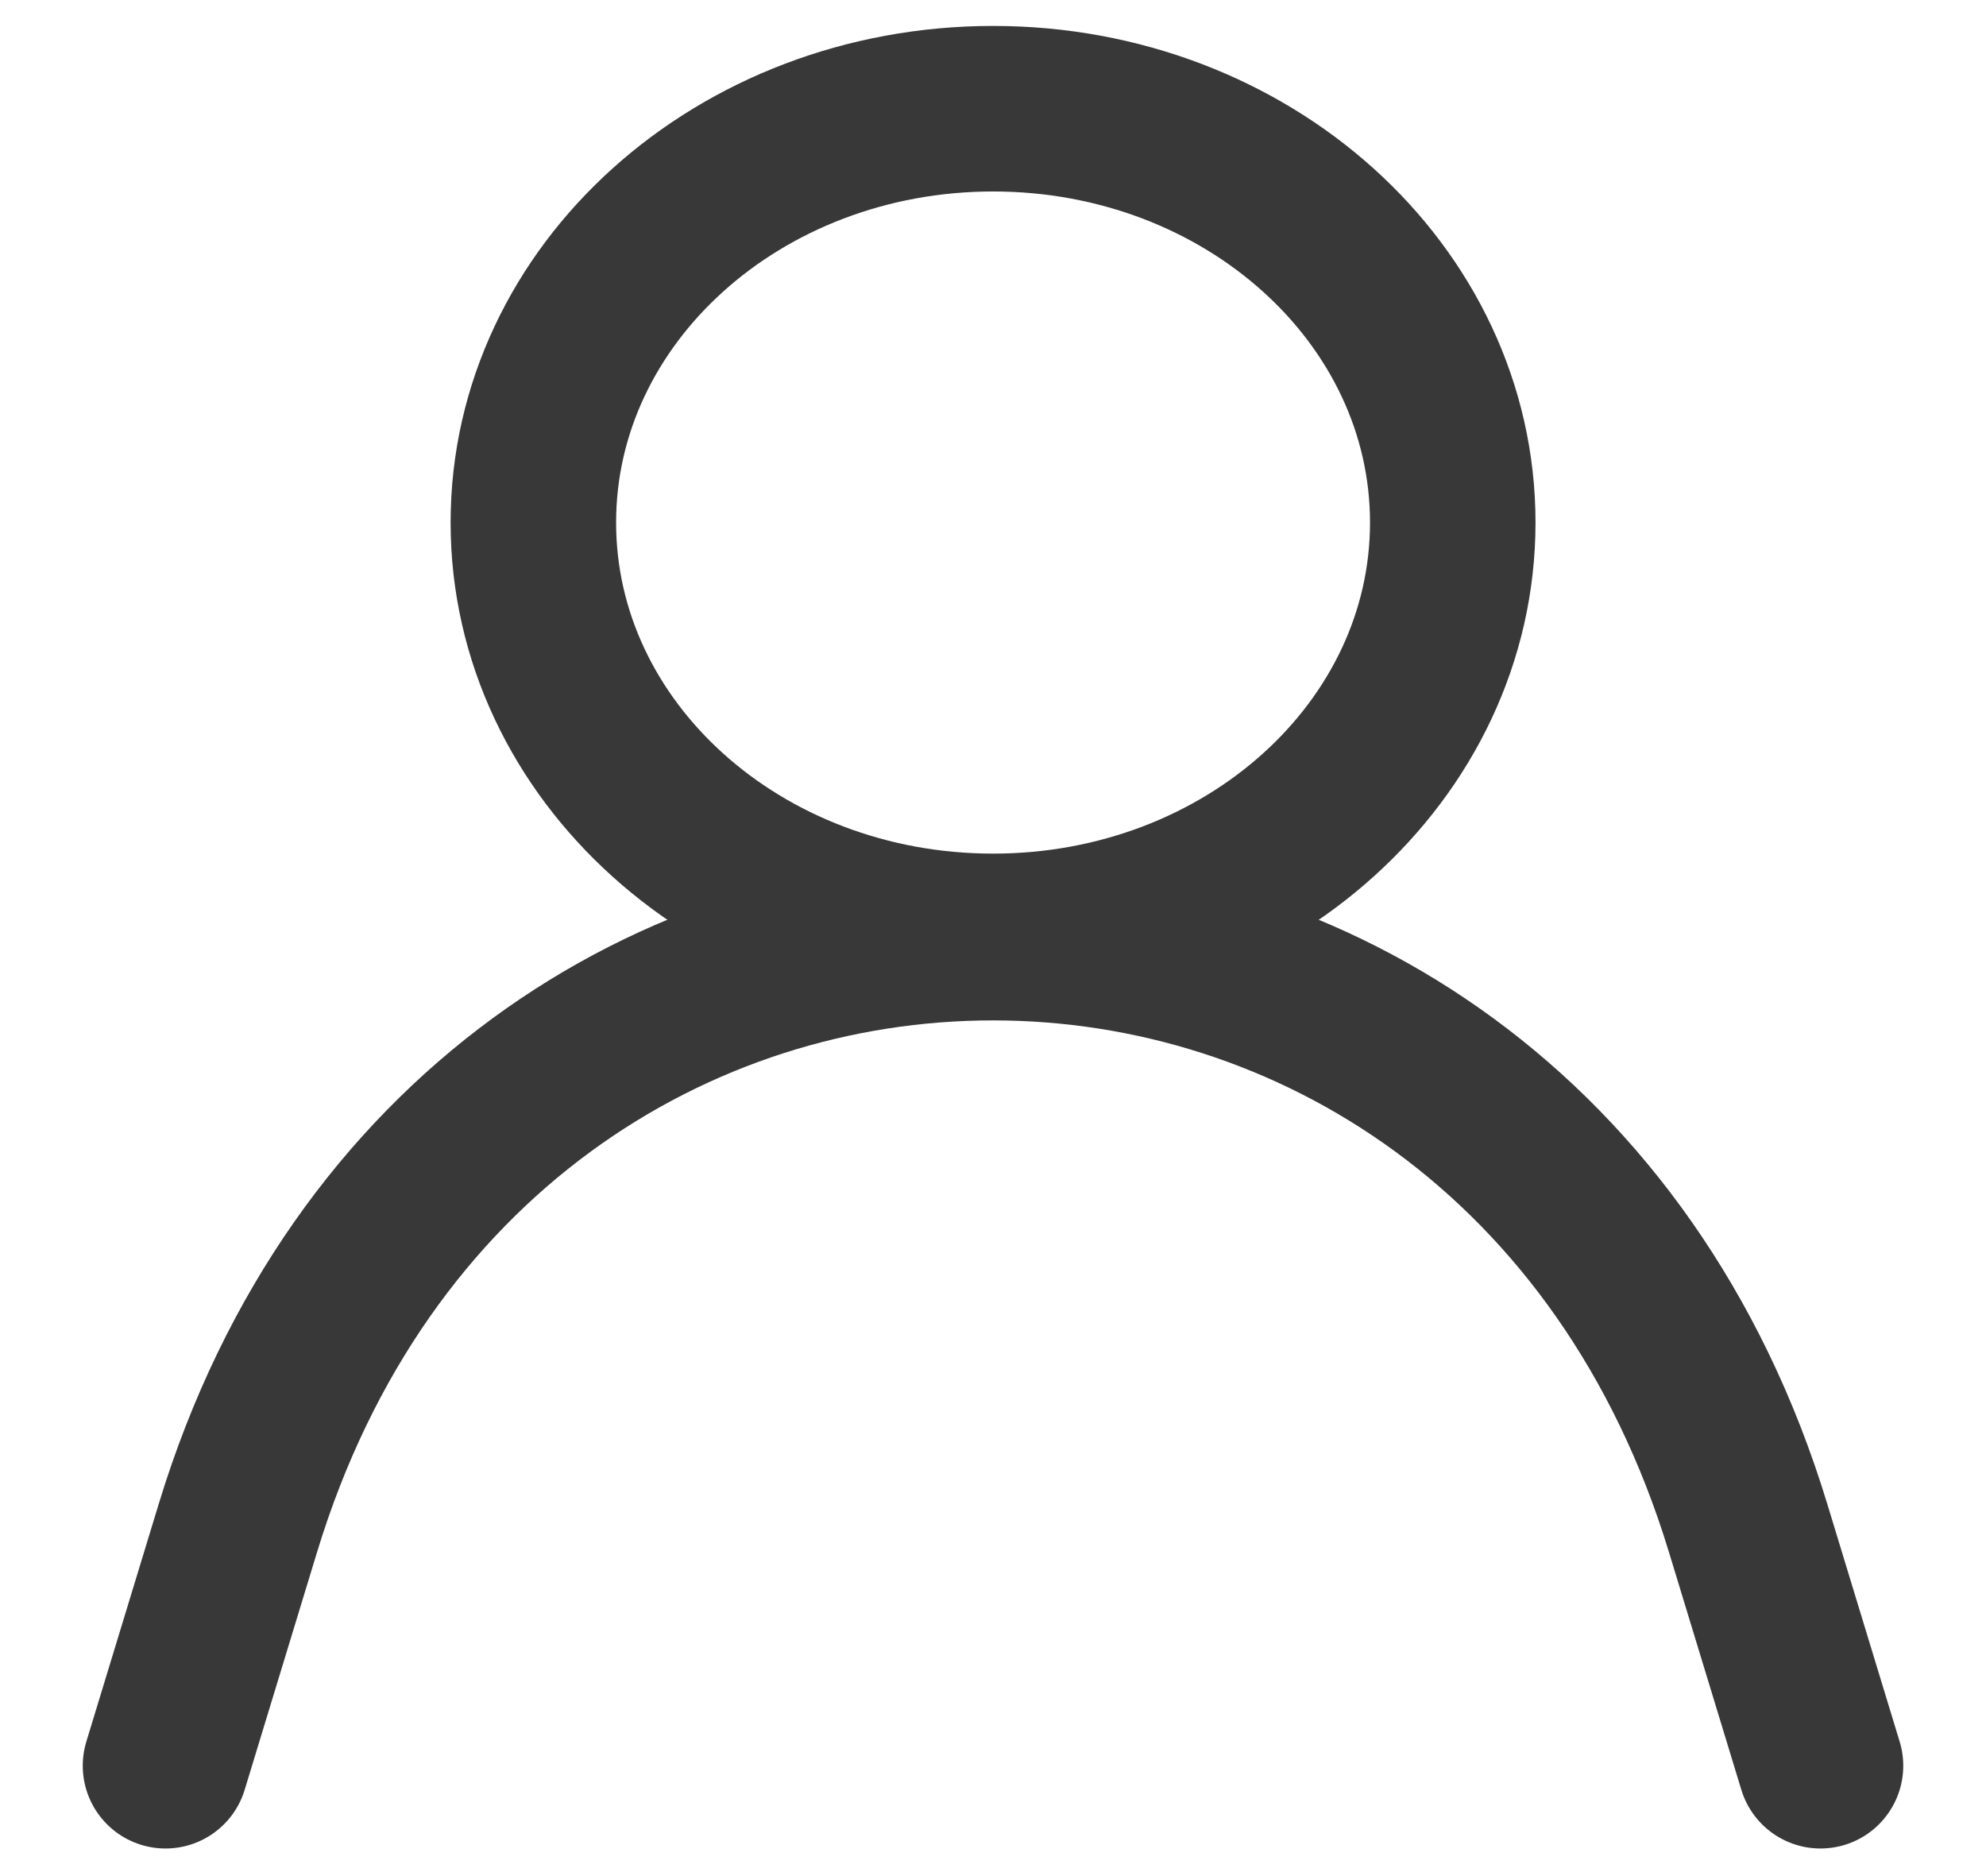
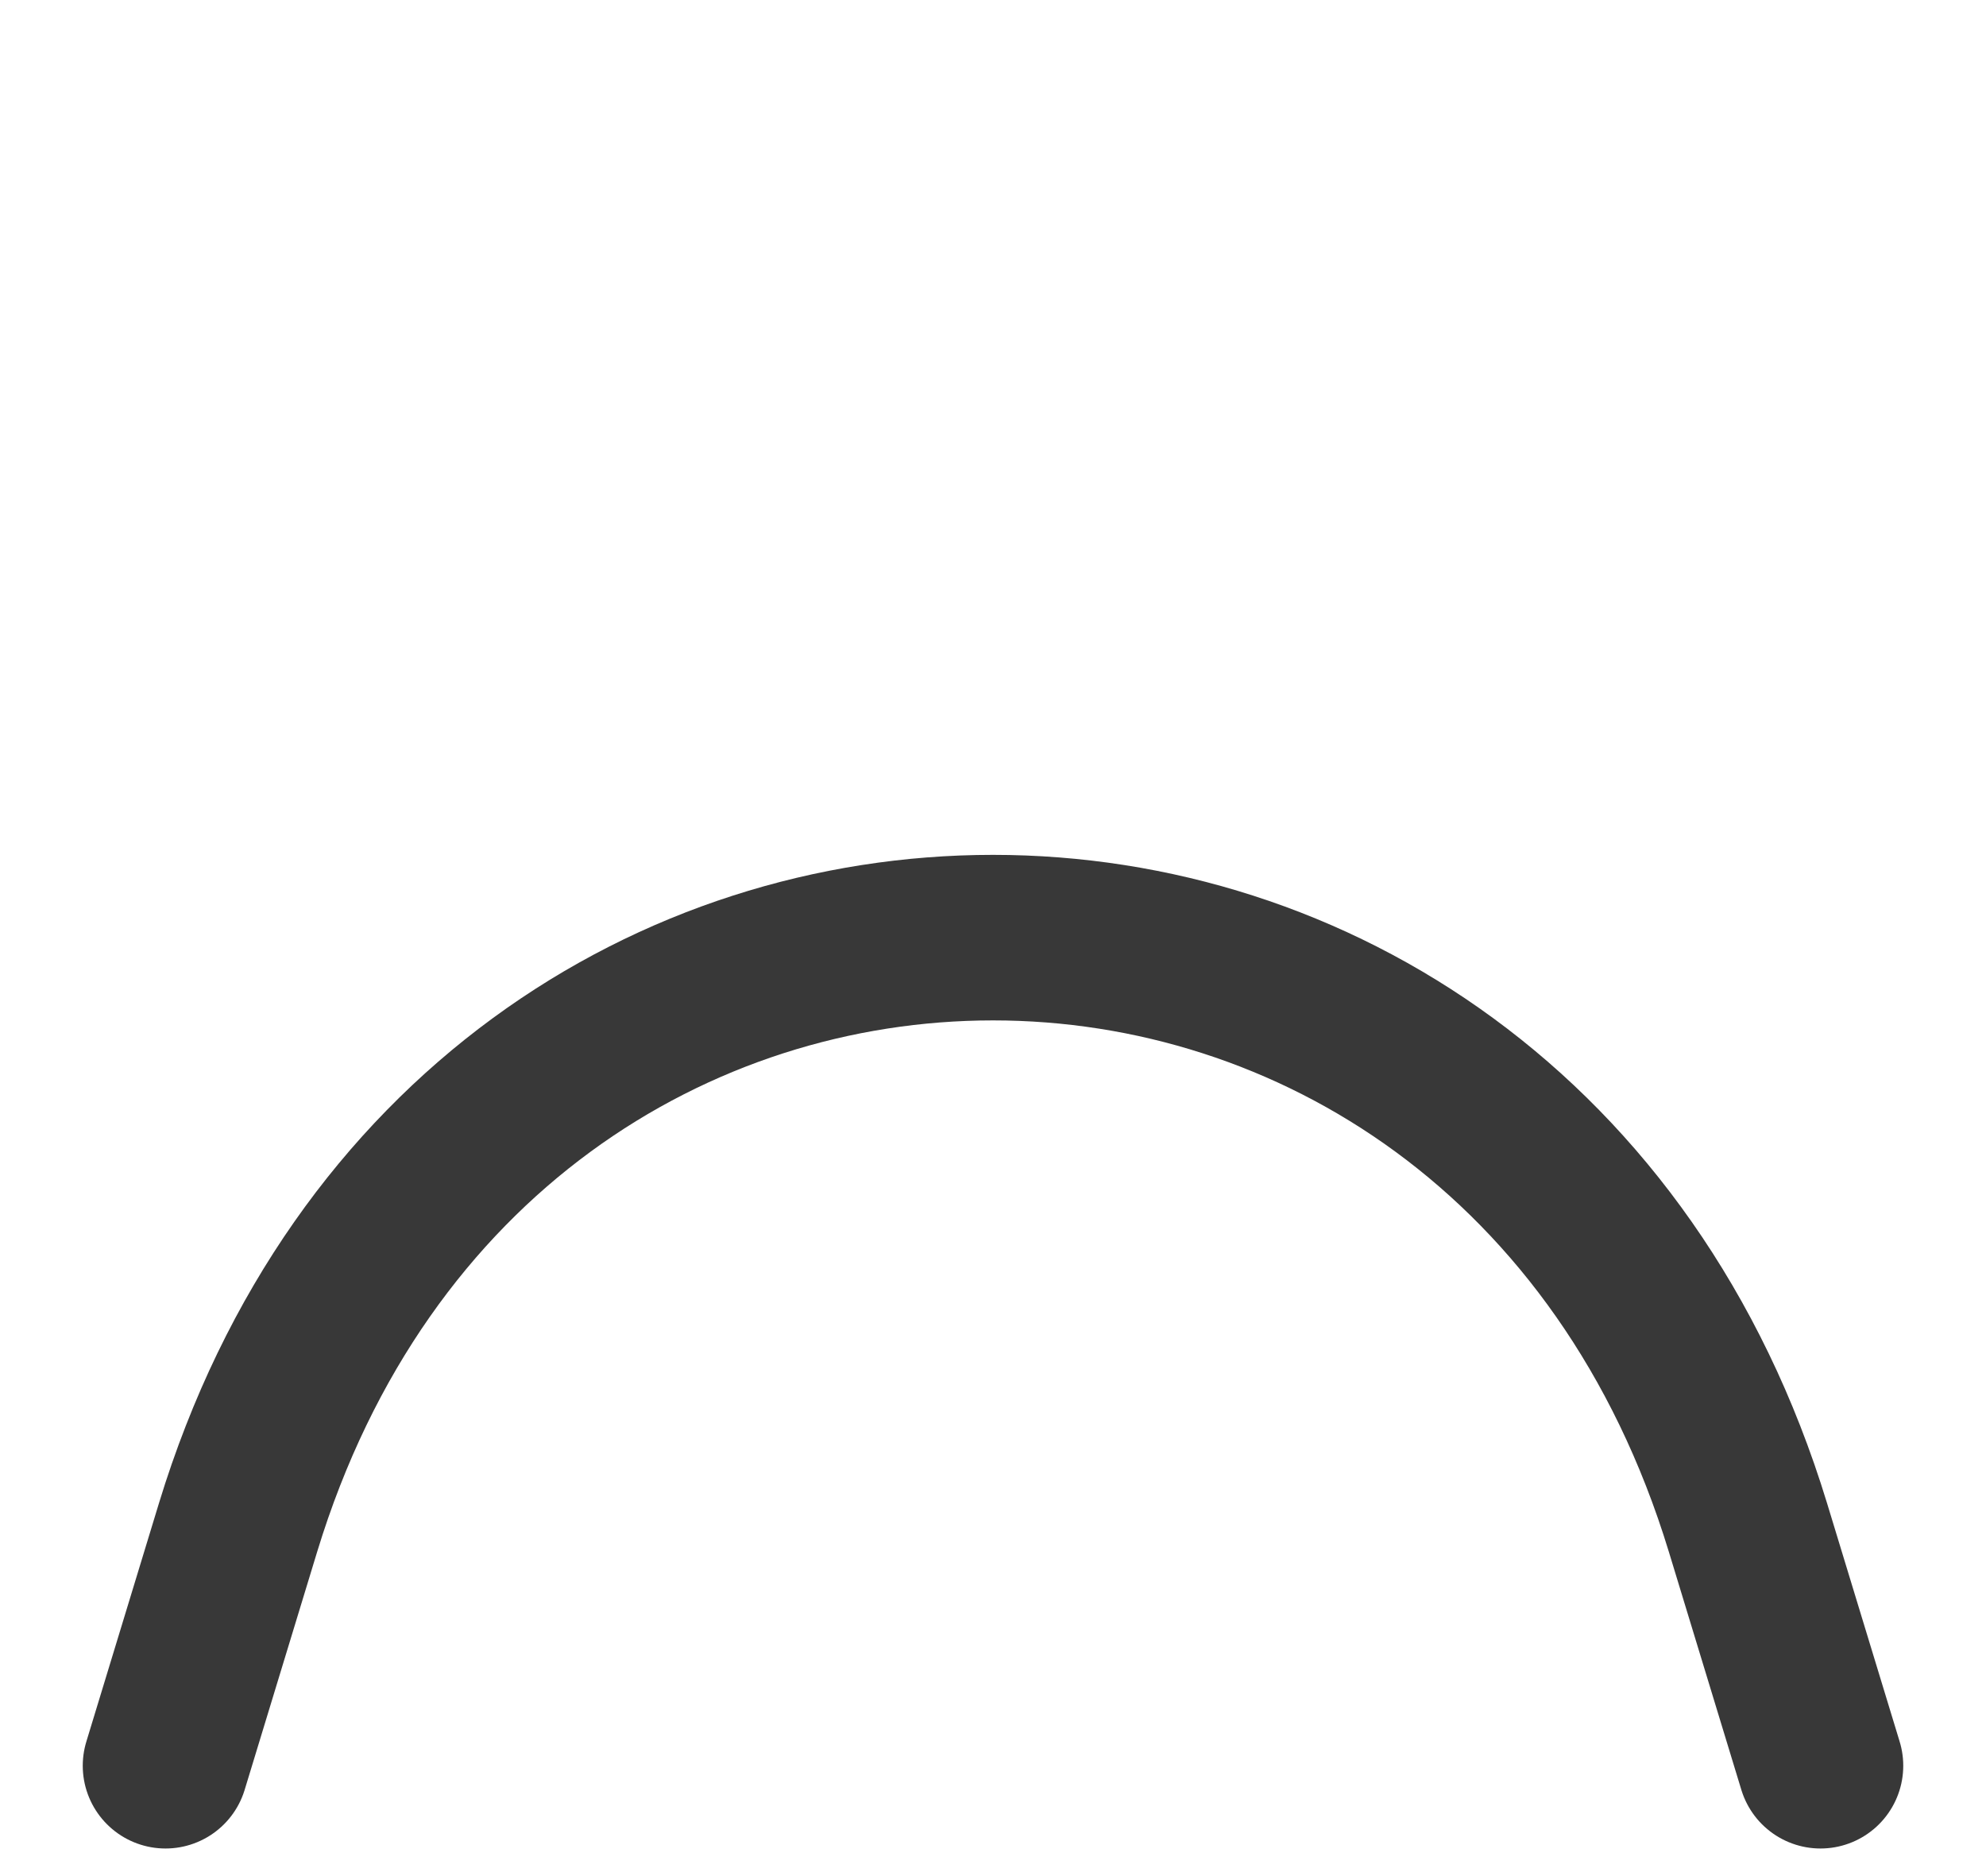
<svg xmlns="http://www.w3.org/2000/svg" width="18" height="17" viewBox="0 0 18 17" fill="none">
  <g id="Layer">
    <path id="Vector" d="M1.5 16L2.158 13.84C4.333 6.715 13.667 6.715 15.842 13.84L16.5 16" stroke="#383838" stroke-width="1.5" stroke-linecap="round" stroke-linejoin="round" />
-     <path id="Vector_2" d="M9.001 8.485C11.302 8.485 13.167 6.806 13.167 4.735C13.167 2.664 11.302 0.985 9.001 0.985C6.699 0.985 4.834 2.664 4.834 4.735C4.834 6.806 6.699 8.485 9.001 8.485Z" stroke="#383838" stroke-width="1.5" stroke-linecap="round" stroke-linejoin="bevel" />
  </g>
</svg>